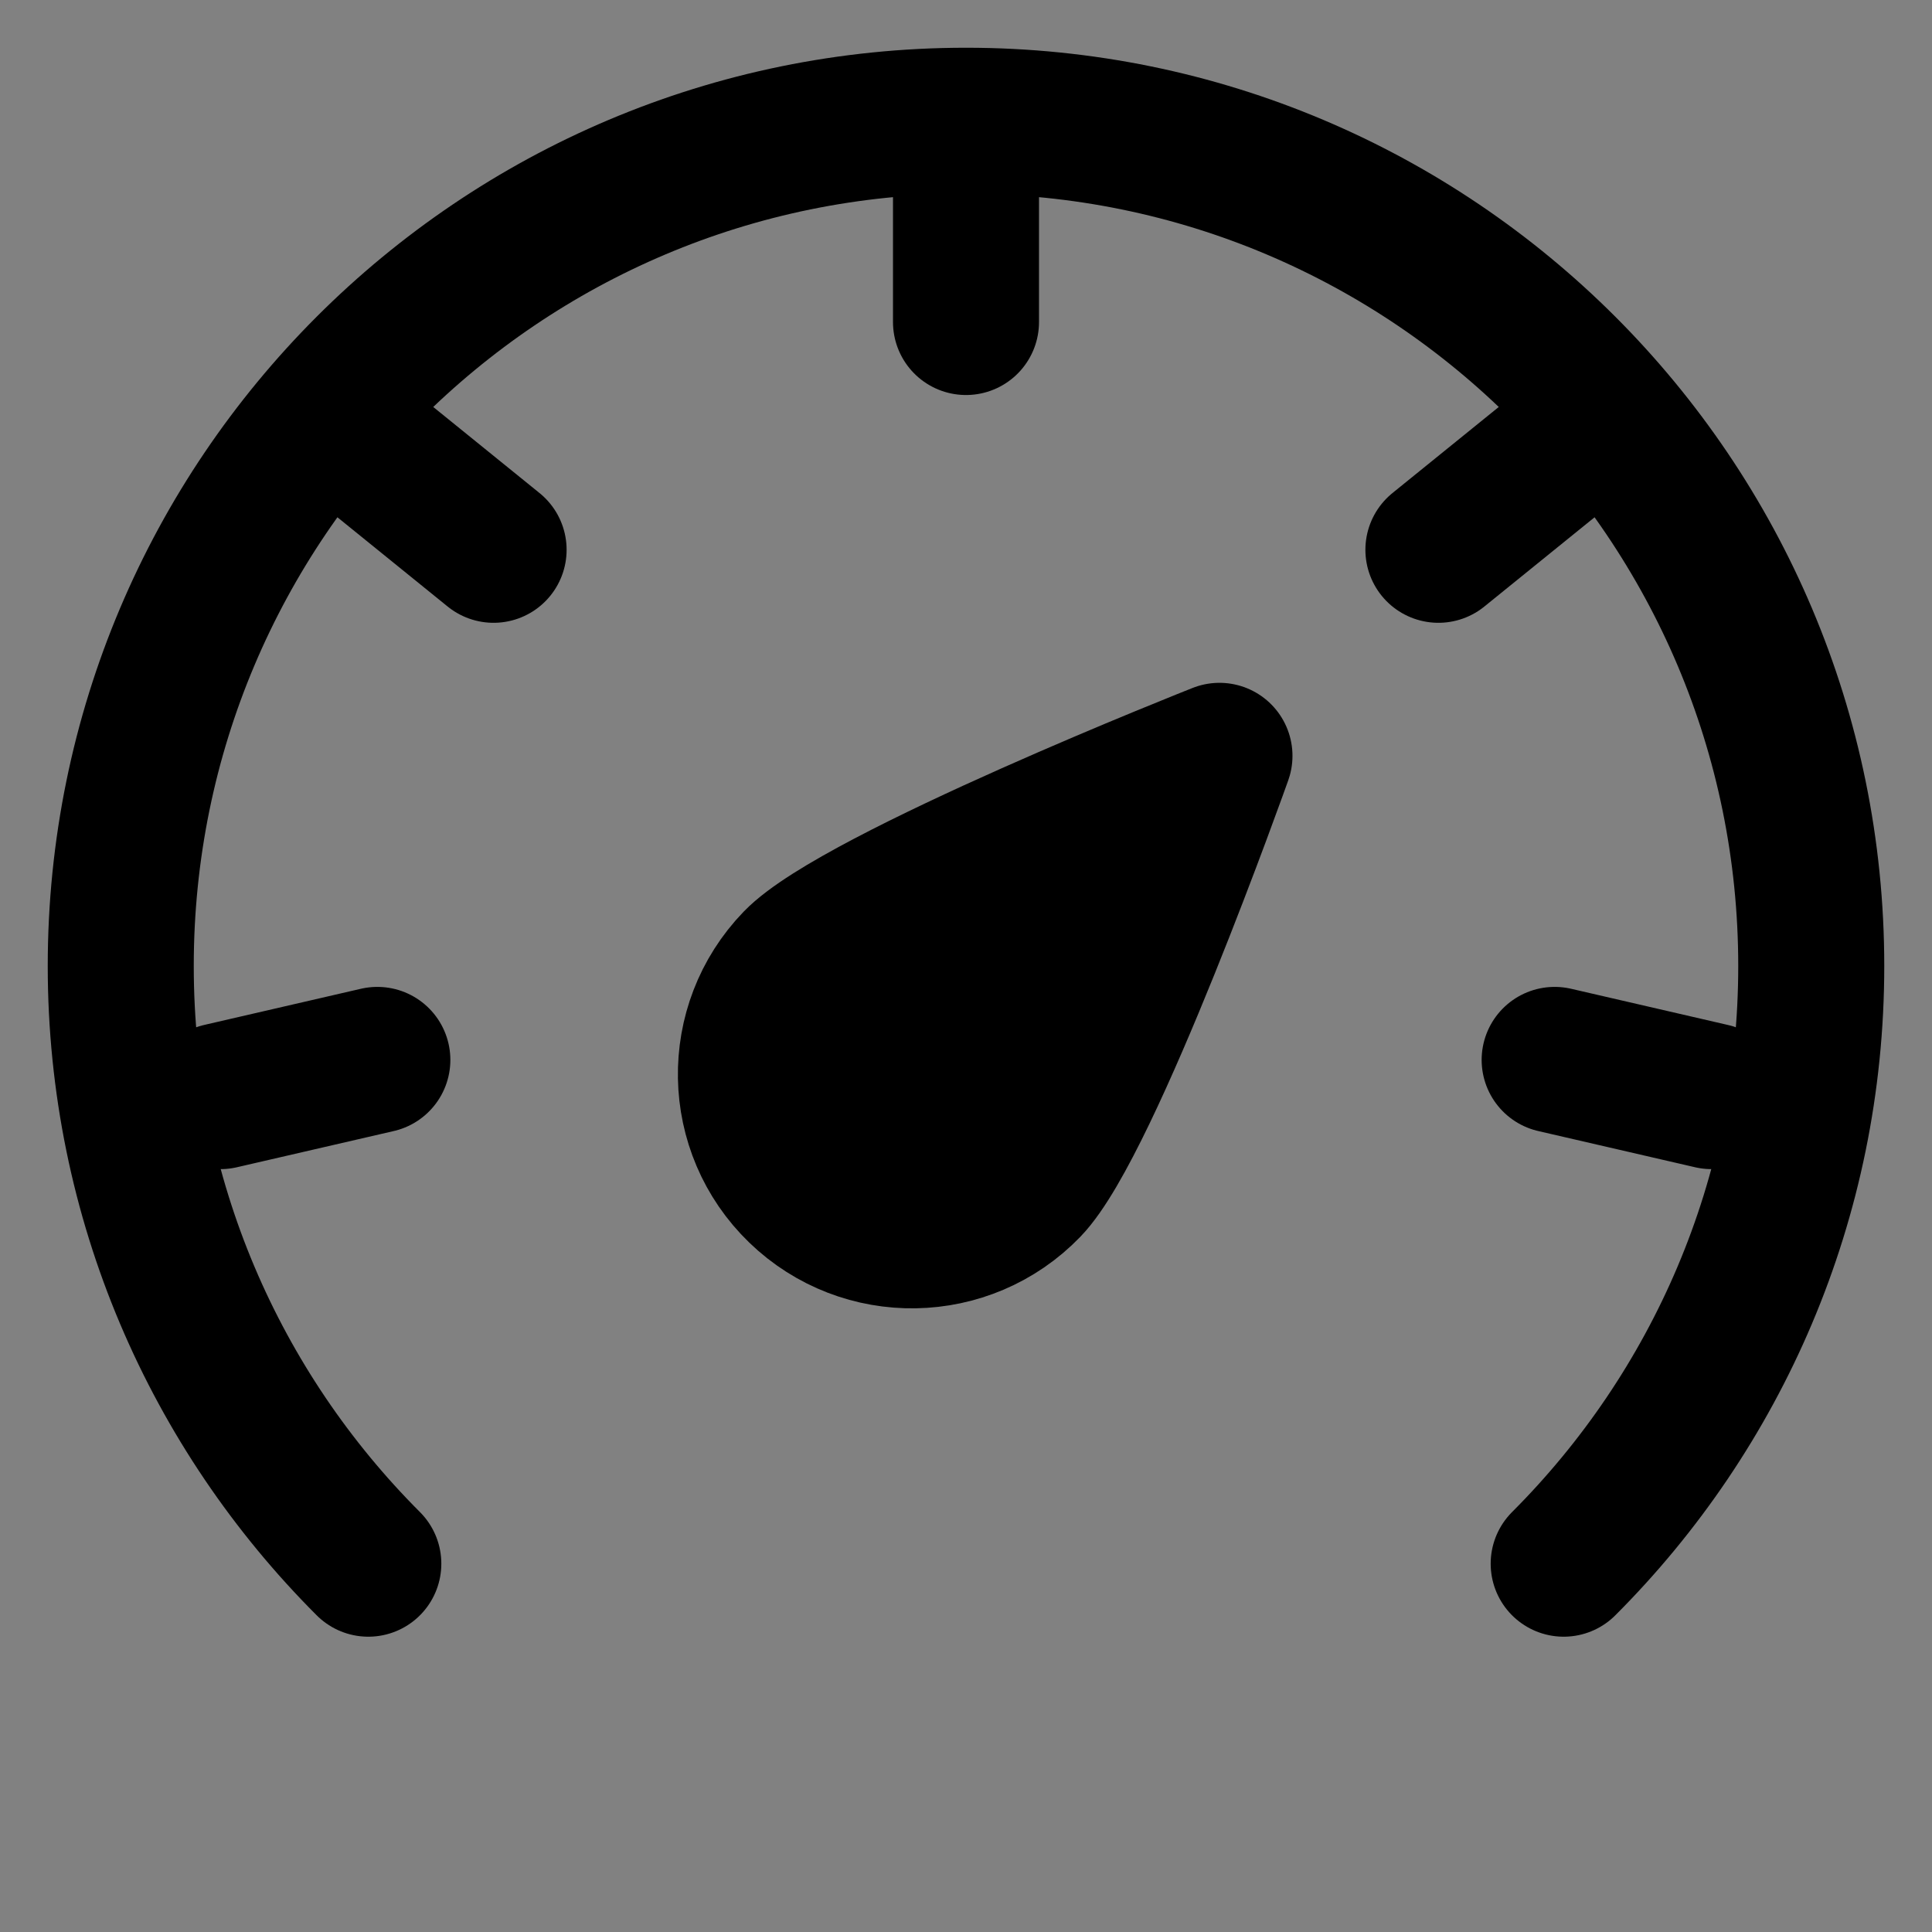
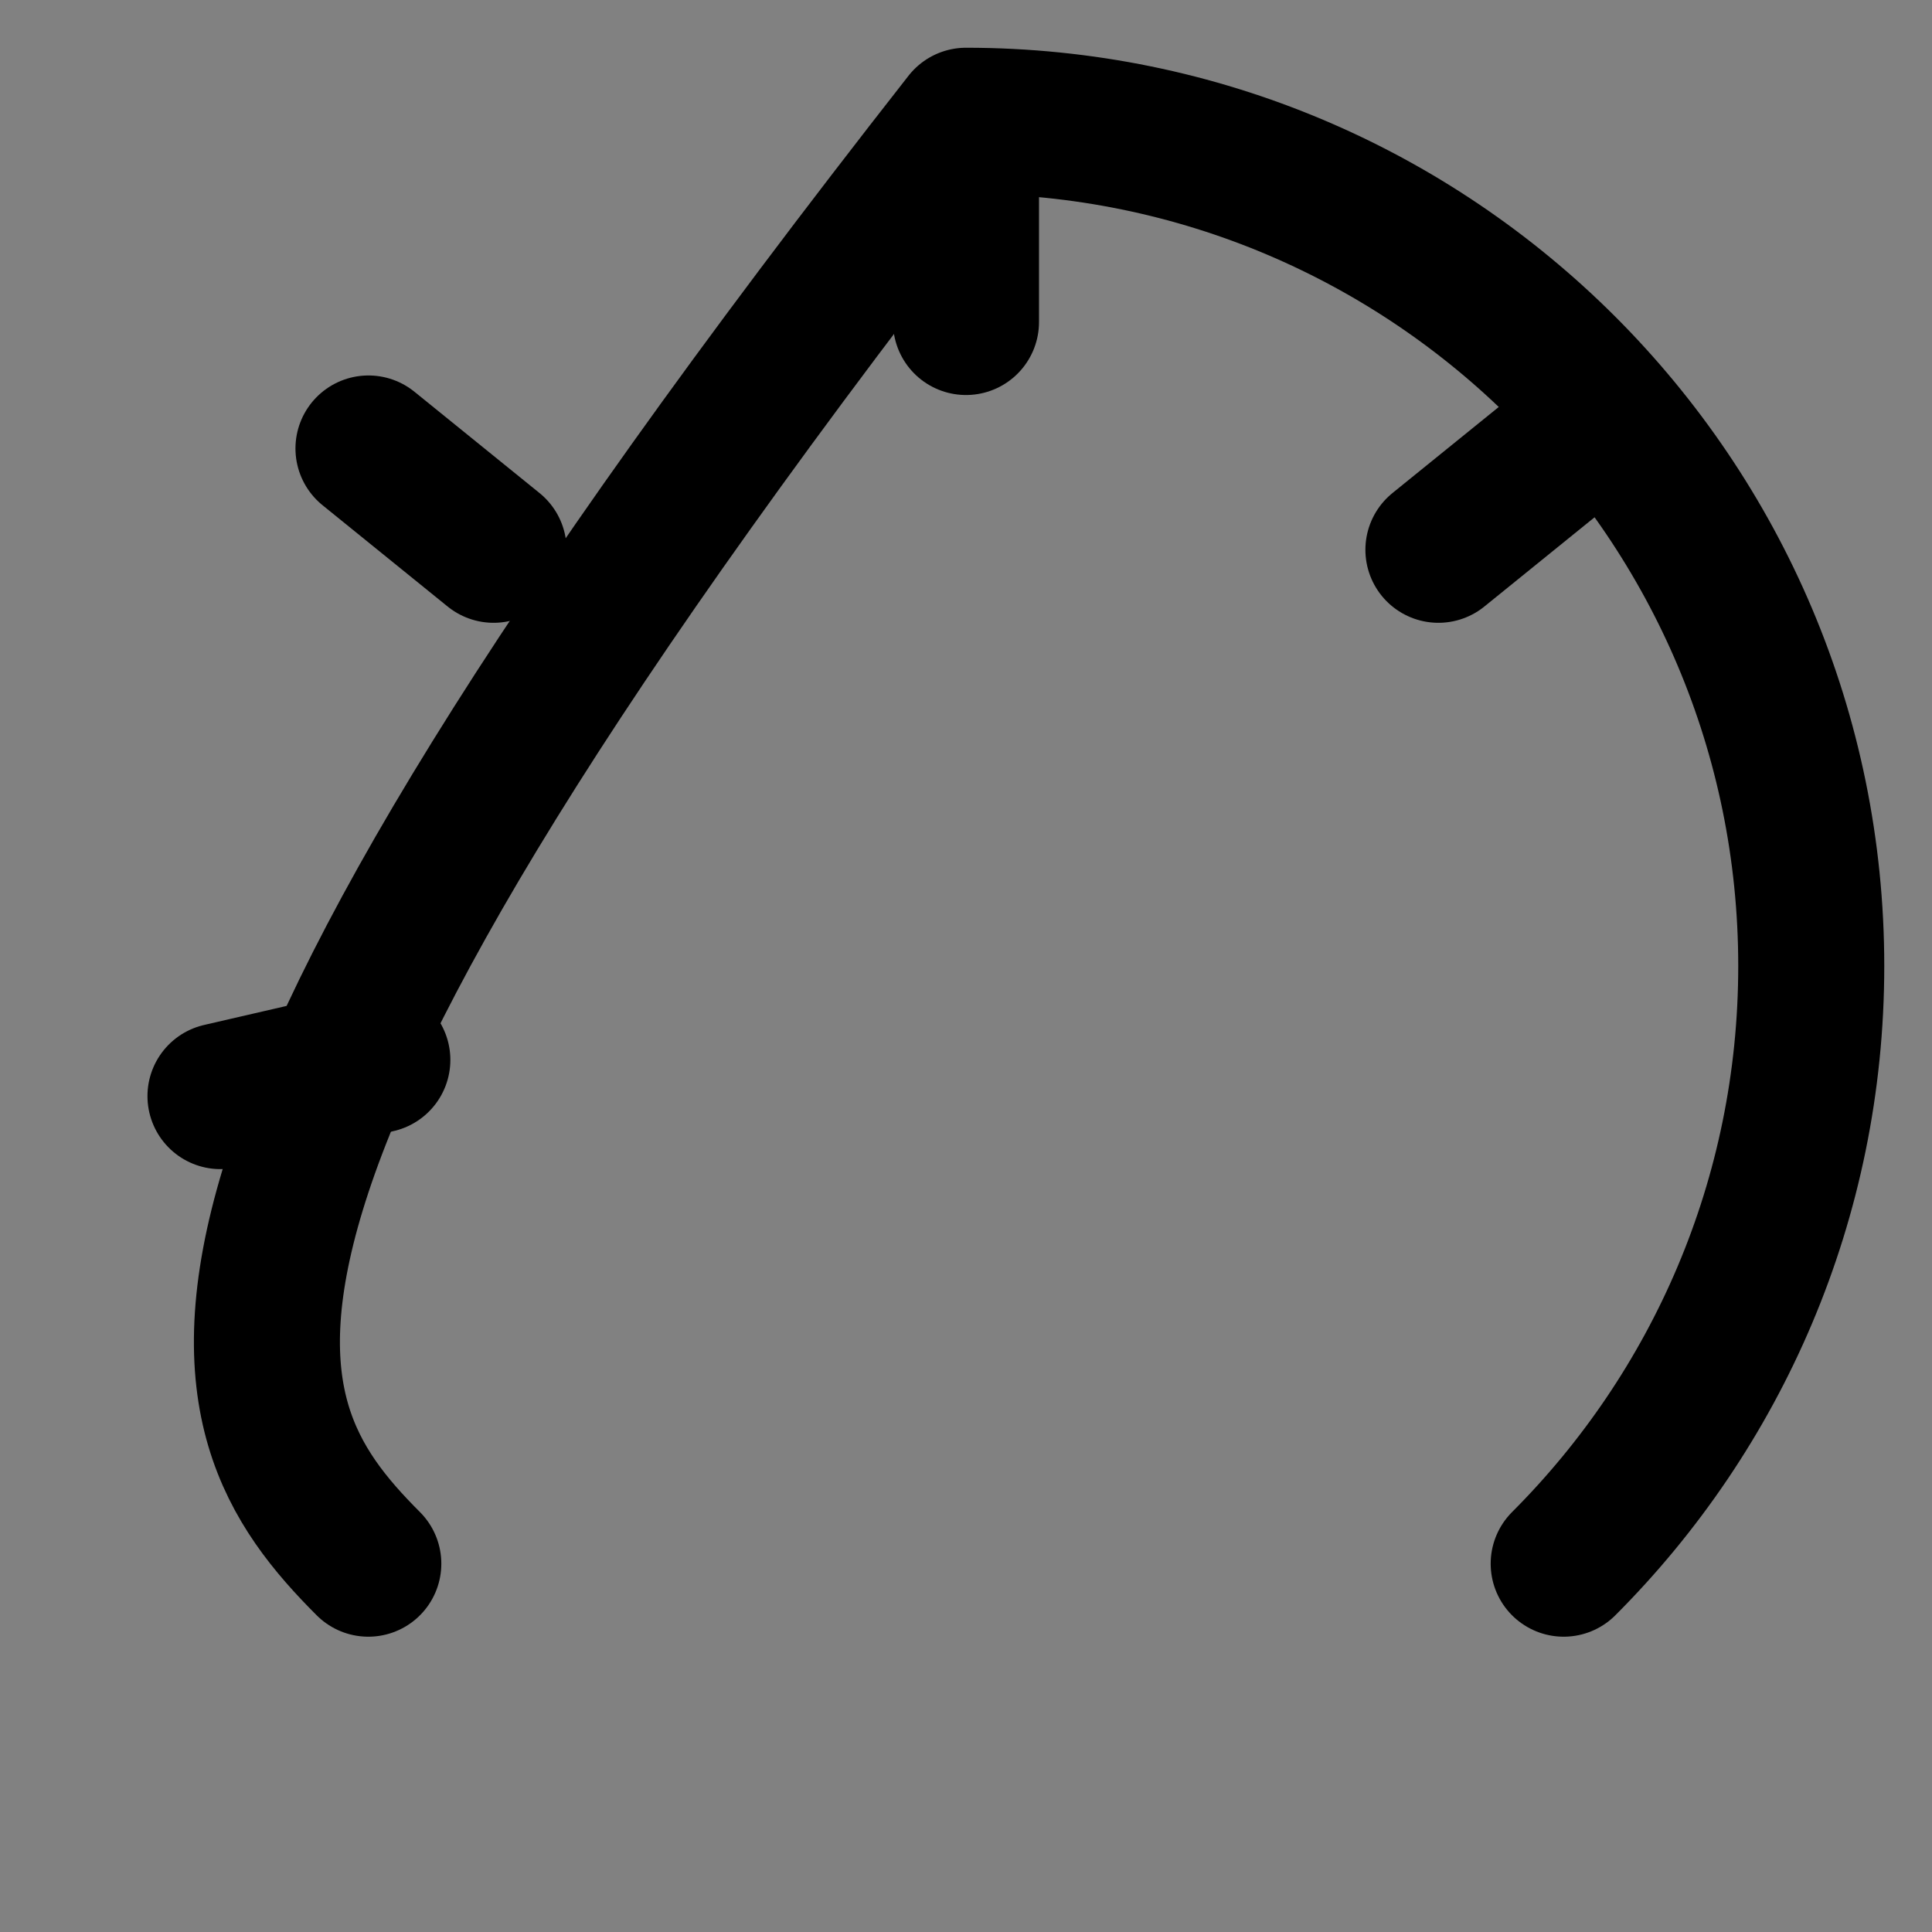
<svg xmlns="http://www.w3.org/2000/svg" width="172" height="172" viewBox="0 0 172 172" fill="none">
  <rect x="0" y="0" width="172" height="172" fill="#808080" stroke="none" />
  <g clip-path="url(#clip0_541_126)">
    <path d="M172 0H0V172H172V0Z" fill="white" fill-opacity="0.01" />
-     <path d="M108.565 67.29C108.565 67.29 96.993 99.906 91.495 105.601C85.996 111.295 76.922 111.454 71.227 105.955C65.533 100.456 65.374 91.382 70.873 85.687C76.372 79.993 108.565 67.29 108.565 67.29Z" fill="black" stroke="black" stroke-width="13" stroke-linejoin="round" />
-     <path d="M139.21 139.21C152.827 125.592 161.25 106.78 161.25 86C161.25 44.441 127.559 10.75 86 10.75C44.441 10.75 10.75 44.441 10.75 86C10.75 106.78 19.173 125.592 32.79 139.21" stroke="black" stroke-width="13" stroke-linecap="round" stroke-linejoin="round" />
+     <path d="M139.21 139.21C152.827 125.592 161.25 106.78 161.25 86C161.25 44.441 127.559 10.75 86 10.75C10.75 106.78 19.173 125.592 32.79 139.21" stroke="black" stroke-width="13" stroke-linecap="round" stroke-linejoin="round" />
    <path d="M86 14.333V28.667" stroke="black" stroke-width="13" stroke-linecap="round" stroke-linejoin="round" />
    <path d="M139.196 39.926L128.057 48.946" stroke="black" stroke-width="13" stroke-linecap="round" stroke-linejoin="round" />
-     <path d="M152.372 97.584L138.406 94.36" stroke="black" stroke-width="13" stroke-linecap="round" stroke-linejoin="round" />
    <path d="M19.628 97.584L33.594 94.36" stroke="black" stroke-width="13" stroke-linecap="round" stroke-linejoin="round" />
    <path d="M32.804 39.926L43.943 48.946" stroke="black" stroke-width="13" stroke-linecap="round" stroke-linejoin="round" />
  </g>
  <defs>
    <clipPath id="clip0_541_126">
      <rect width="172" height="172" fill="white" />
    </clipPath>
  </defs>
</svg>